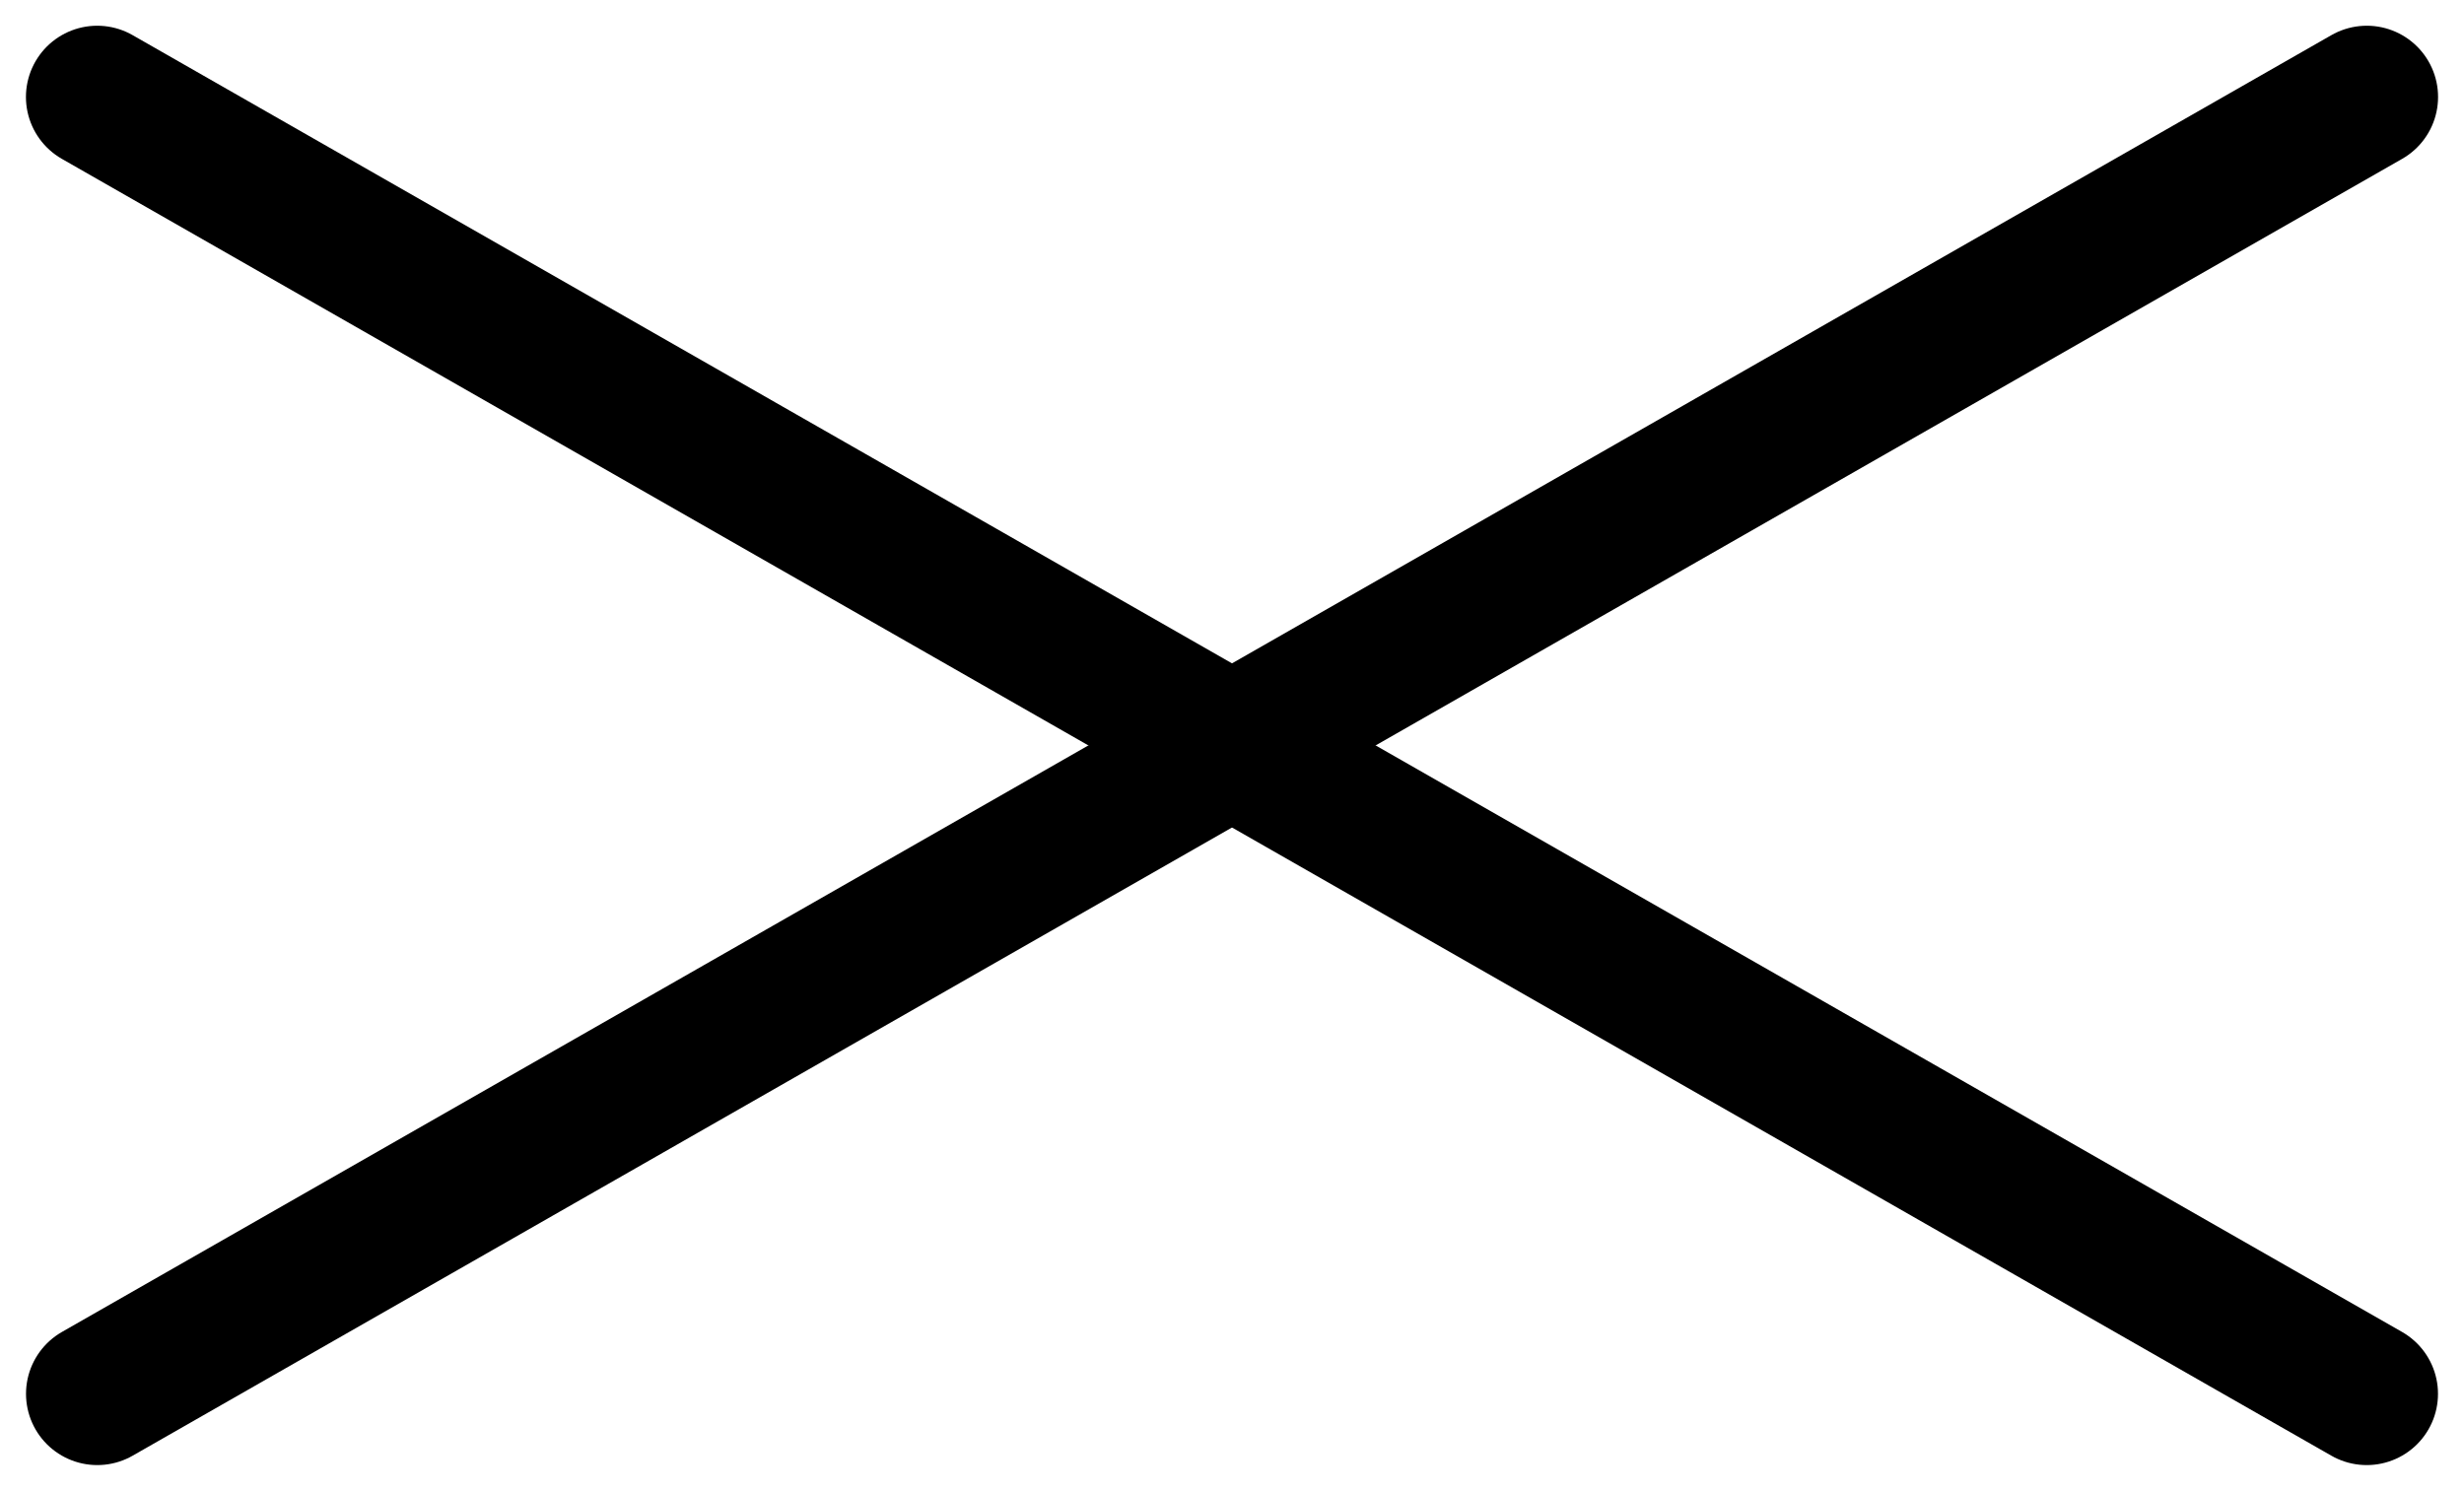
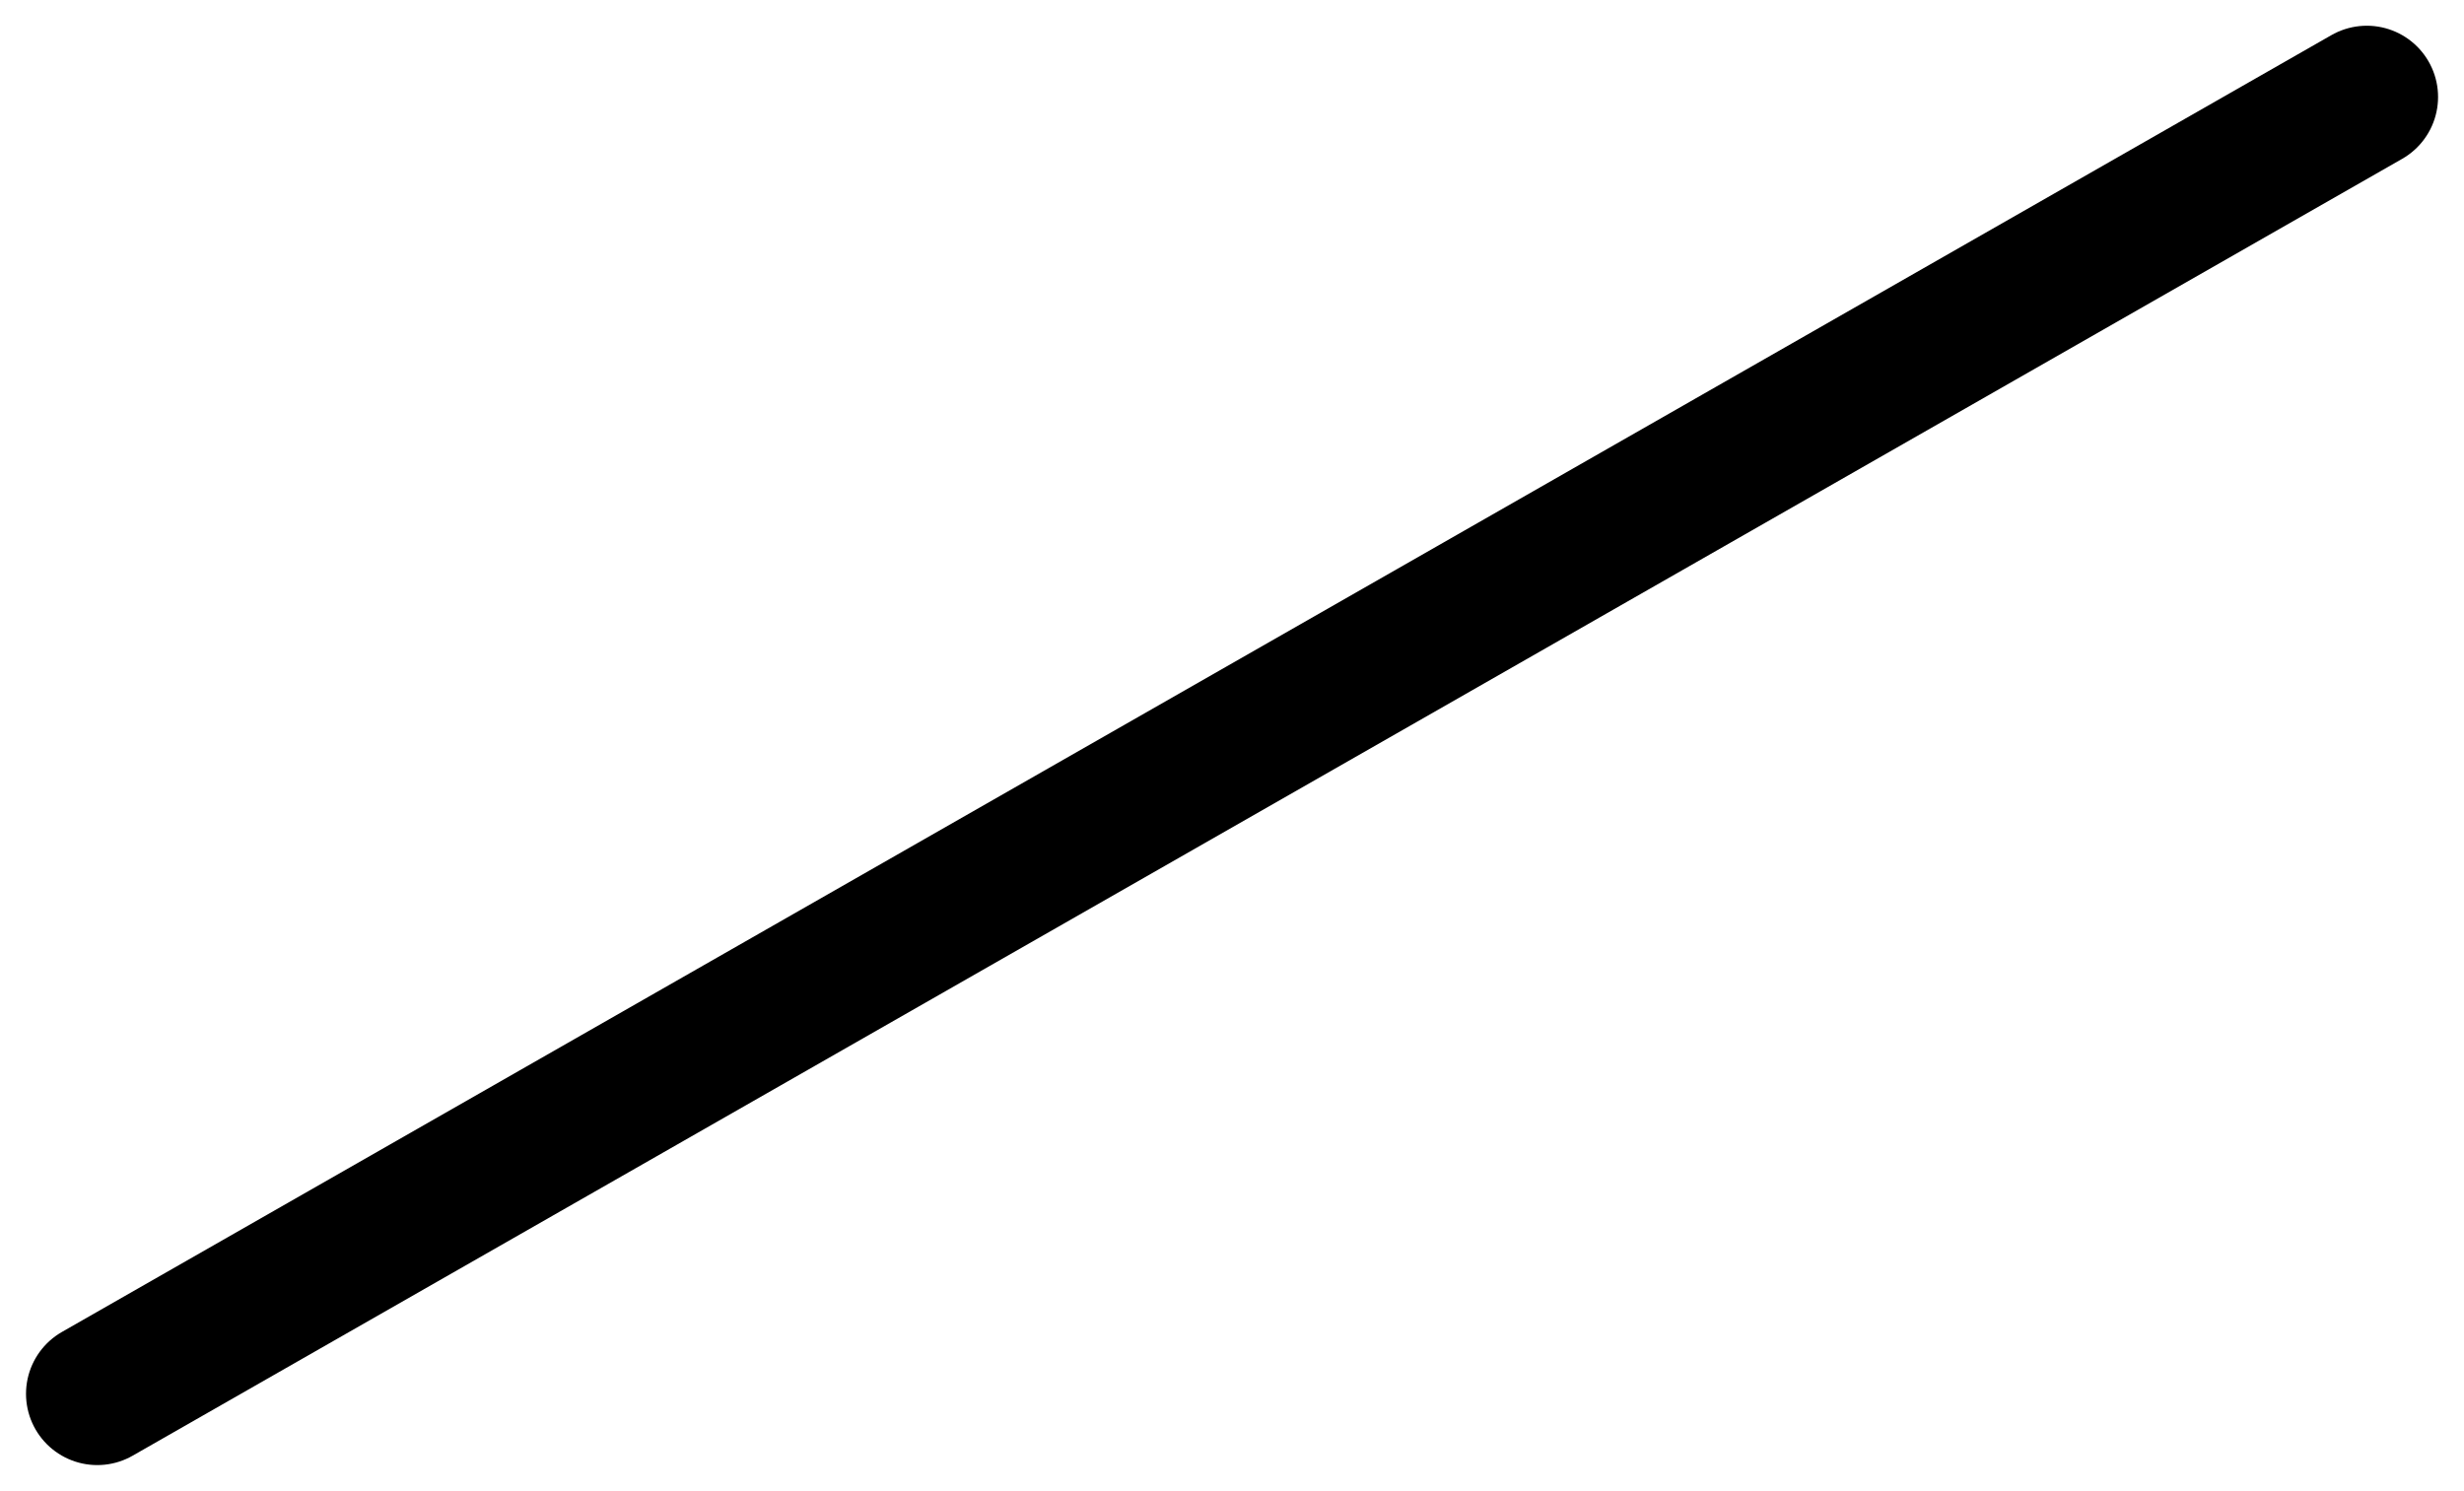
<svg xmlns="http://www.w3.org/2000/svg" width="34.575" height="20.926" viewBox="0 0 34.575 20.926">
  <g id="Component_9_1" data-name="Component 9 – 1" transform="translate(1.364 1.365)">
    <path id="Path_19029" data-name="Path 19029" d="M4535.219-16908.654l31.846-18.2" transform="translate(-4535.218 16926.85)" fill="none" stroke="#000" stroke-linecap="round" stroke-width="2" />
-     <path id="Path_19263" data-name="Path 19263" d="M4567.064-16908.654l-31.846-18.2" transform="translate(-4535.218 16926.85)" fill="none" stroke="#000" stroke-linecap="round" stroke-width="2" />
  </g>
</svg>